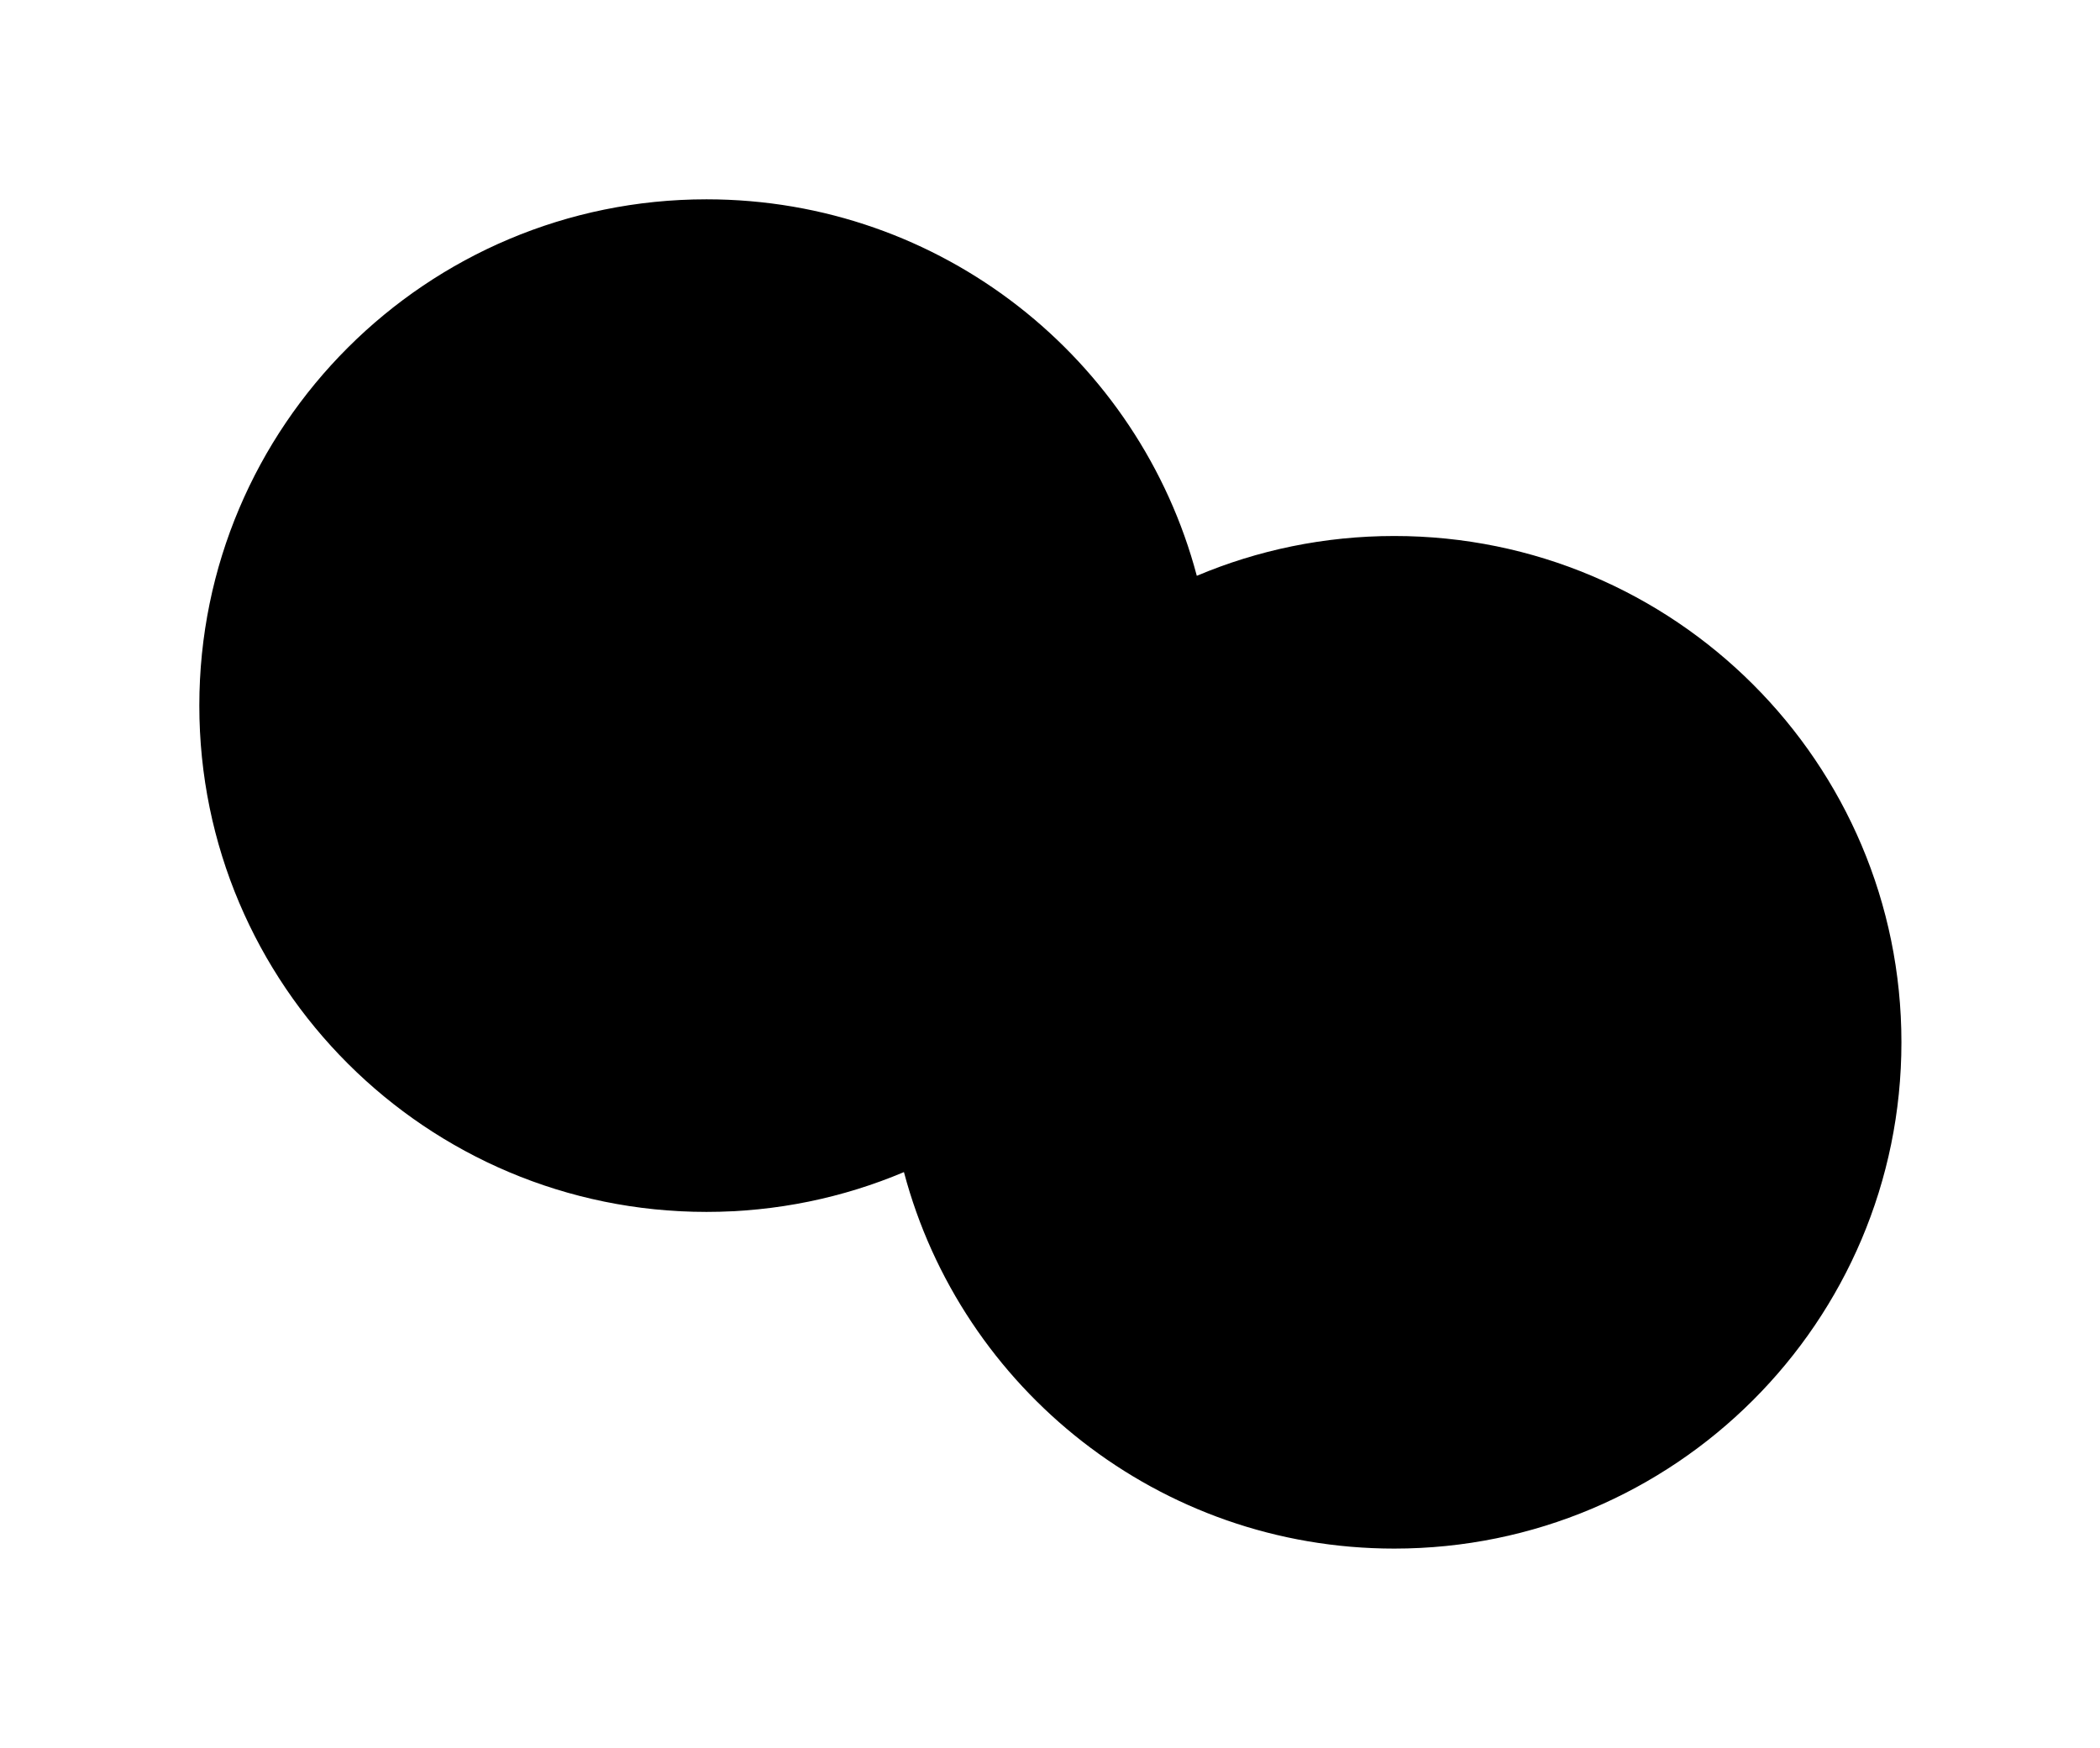
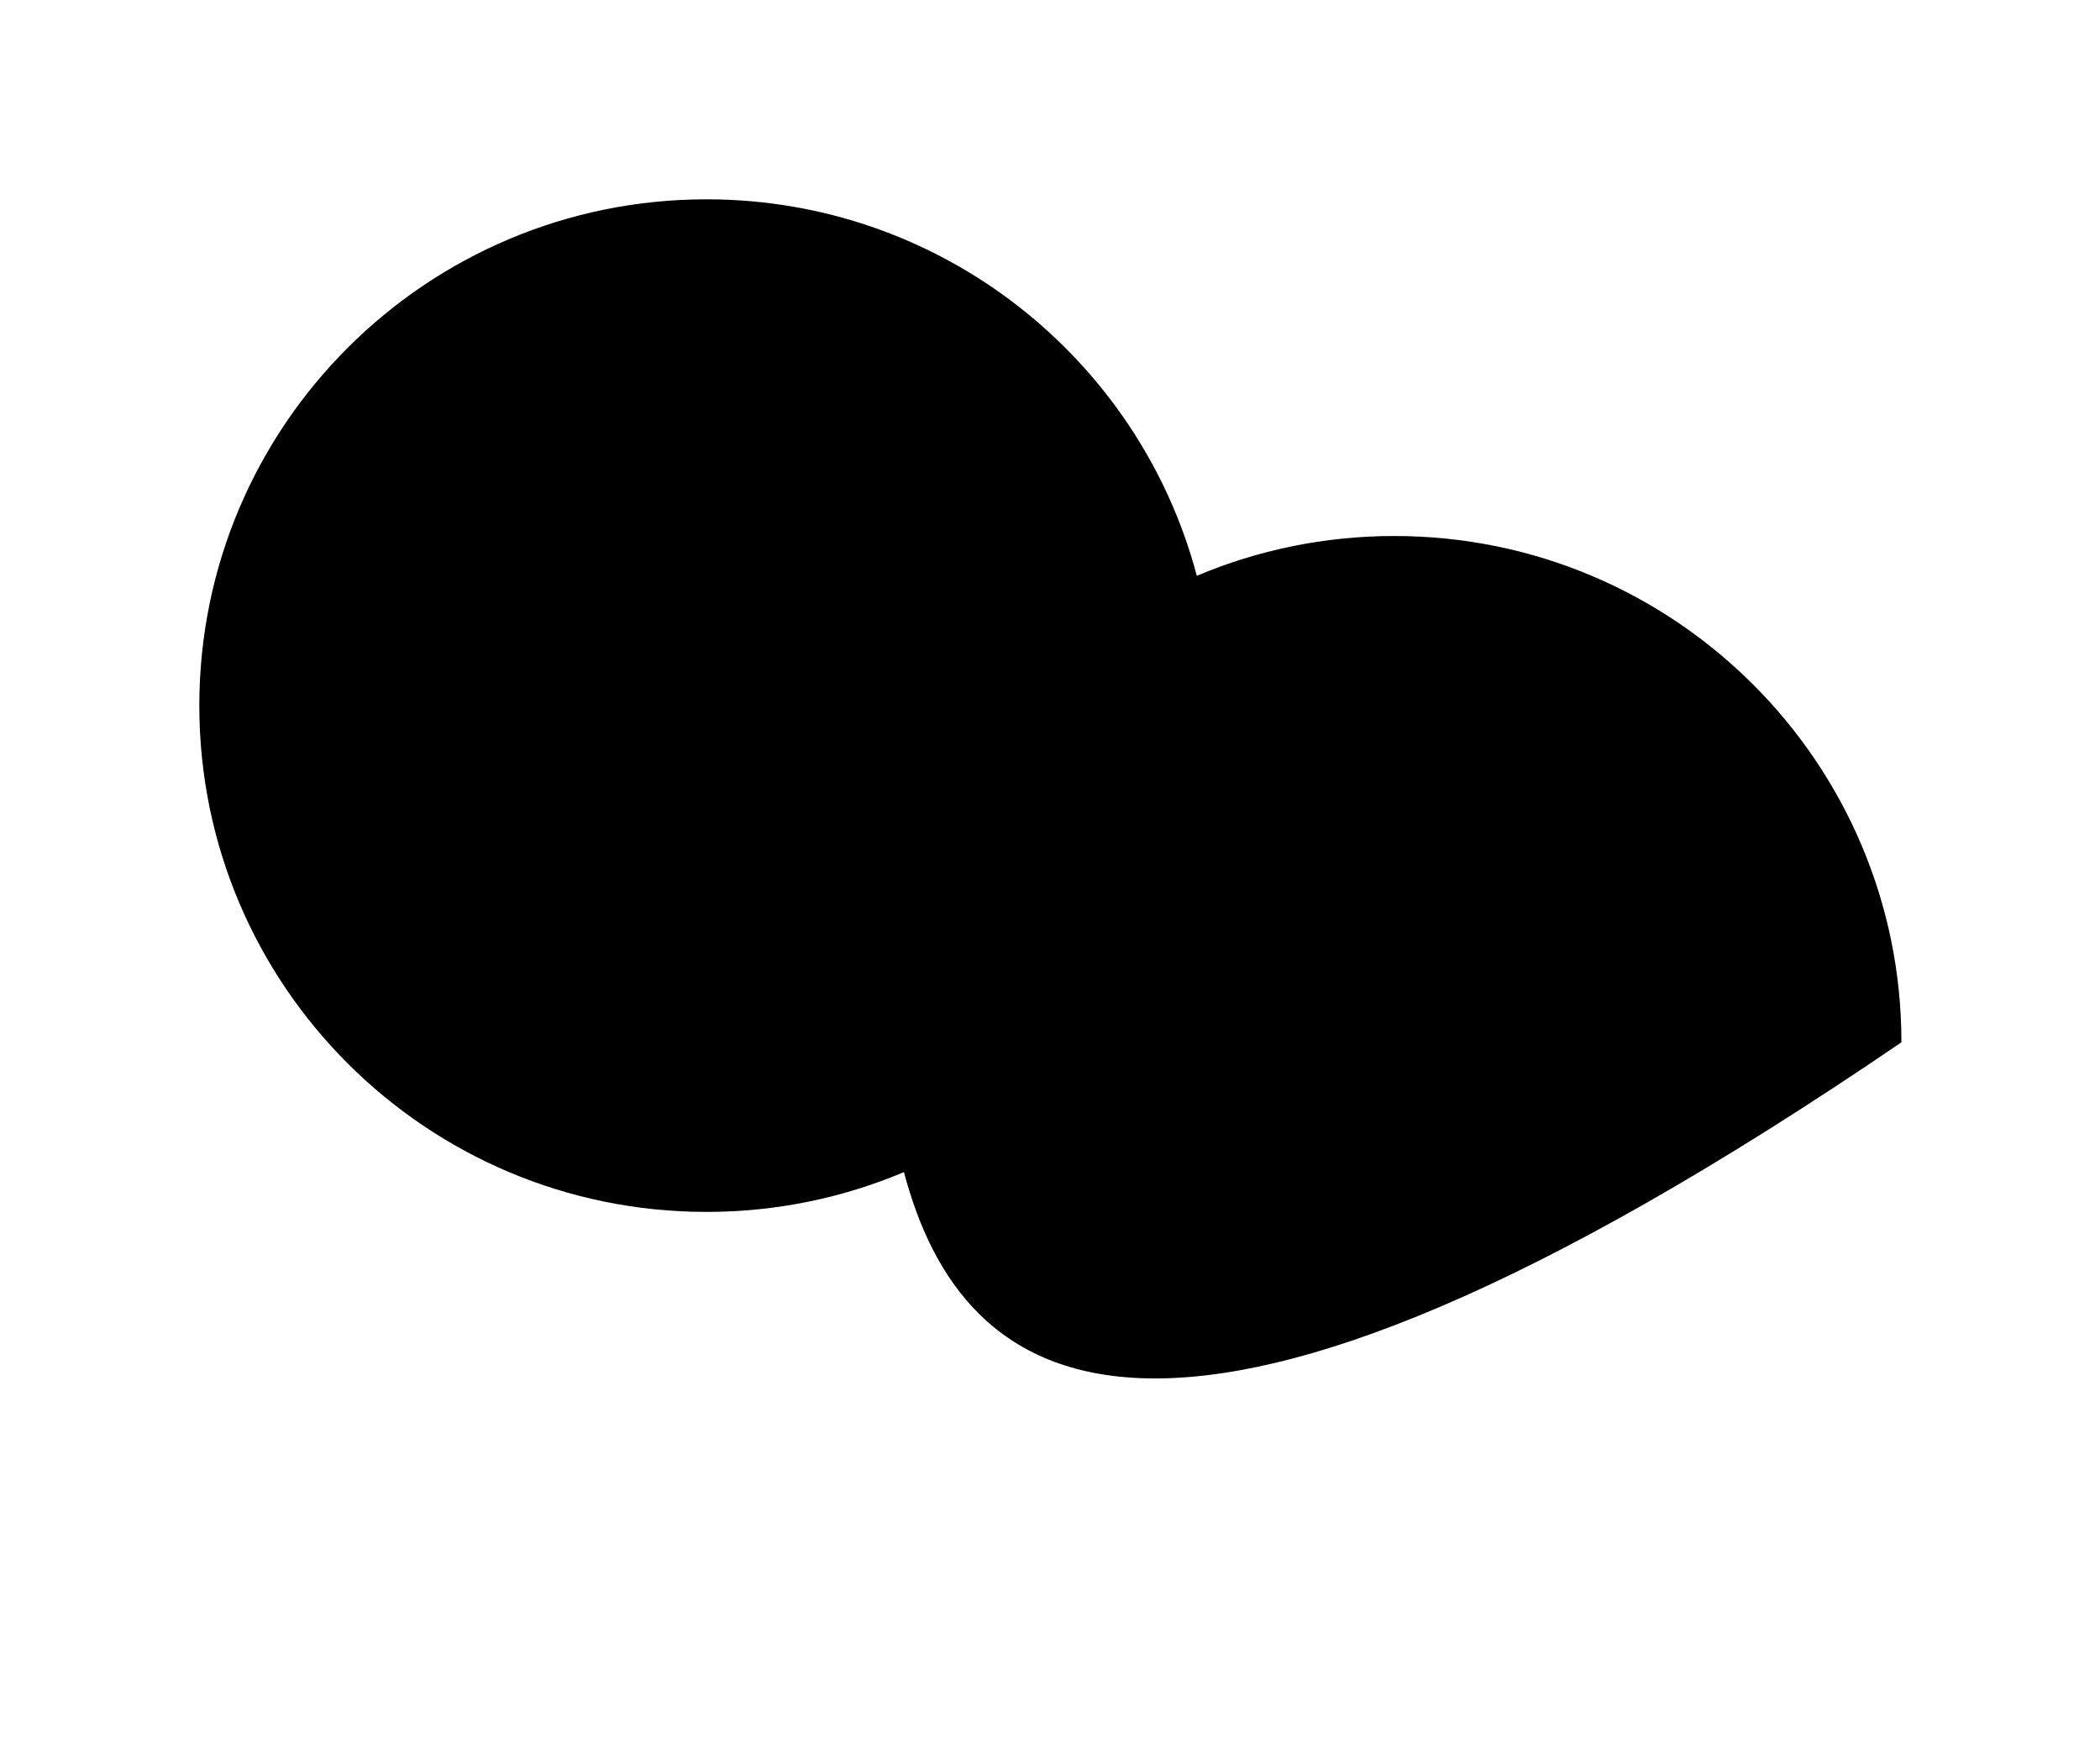
<svg xmlns="http://www.w3.org/2000/svg" fill="none" height="100%" overflow="visible" preserveAspectRatio="none" style="display: block;" viewBox="0 0 1770 1473" width="100%">
  <g filter="url(#filter0_f_0_89)" id="Union" style="mix-blend-mode:multiply">
-     <path d="M595.46 168C793.656 168 960.346 302.662 1008.74 485.337C1059.89 463.73 1116.14 451.781 1175.17 451.781C1411.25 451.781 1602.63 642.842 1602.63 878.526C1602.63 1114.21 1411.25 1305.27 1175.17 1305.27C976.978 1305.27 810.287 1170.61 761.894 987.932C710.74 1009.54 654.498 1021.49 595.46 1021.49C359.381 1021.49 168 830.429 168 594.744C168 359.06 359.381 168 595.46 168Z" fill="#333A65" style="fill:#333A65;fill:color(display-p3 0.201 0.227 0.394);fill-opacity:1;" />
+     <path d="M595.46 168C793.656 168 960.346 302.662 1008.74 485.337C1059.89 463.73 1116.14 451.781 1175.17 451.781C1411.25 451.781 1602.63 642.842 1602.63 878.526C976.978 1305.27 810.287 1170.61 761.894 987.932C710.74 1009.54 654.498 1021.49 595.46 1021.49C359.381 1021.49 168 830.429 168 594.744C168 359.06 359.381 168 595.46 168Z" fill="#333A65" style="fill:#333A65;fill:color(display-p3 0.201 0.227 0.394);fill-opacity:1;" />
  </g>
  <defs>
    <filter color-interpolation-filters="sRGB" filterUnits="userSpaceOnUse" height="1471.8" id="filter0_f_0_89" width="1769.17" x="0.733" y="0.733">
      <feFlood flood-opacity="0" result="BackgroundImageFix" />
      <feBlend in="SourceGraphic" in2="BackgroundImageFix" mode="normal" result="shape" />
      <feGaussianBlur result="effect1_foregroundBlur_0_89" stdDeviation="83.633" />
    </filter>
  </defs>
</svg>